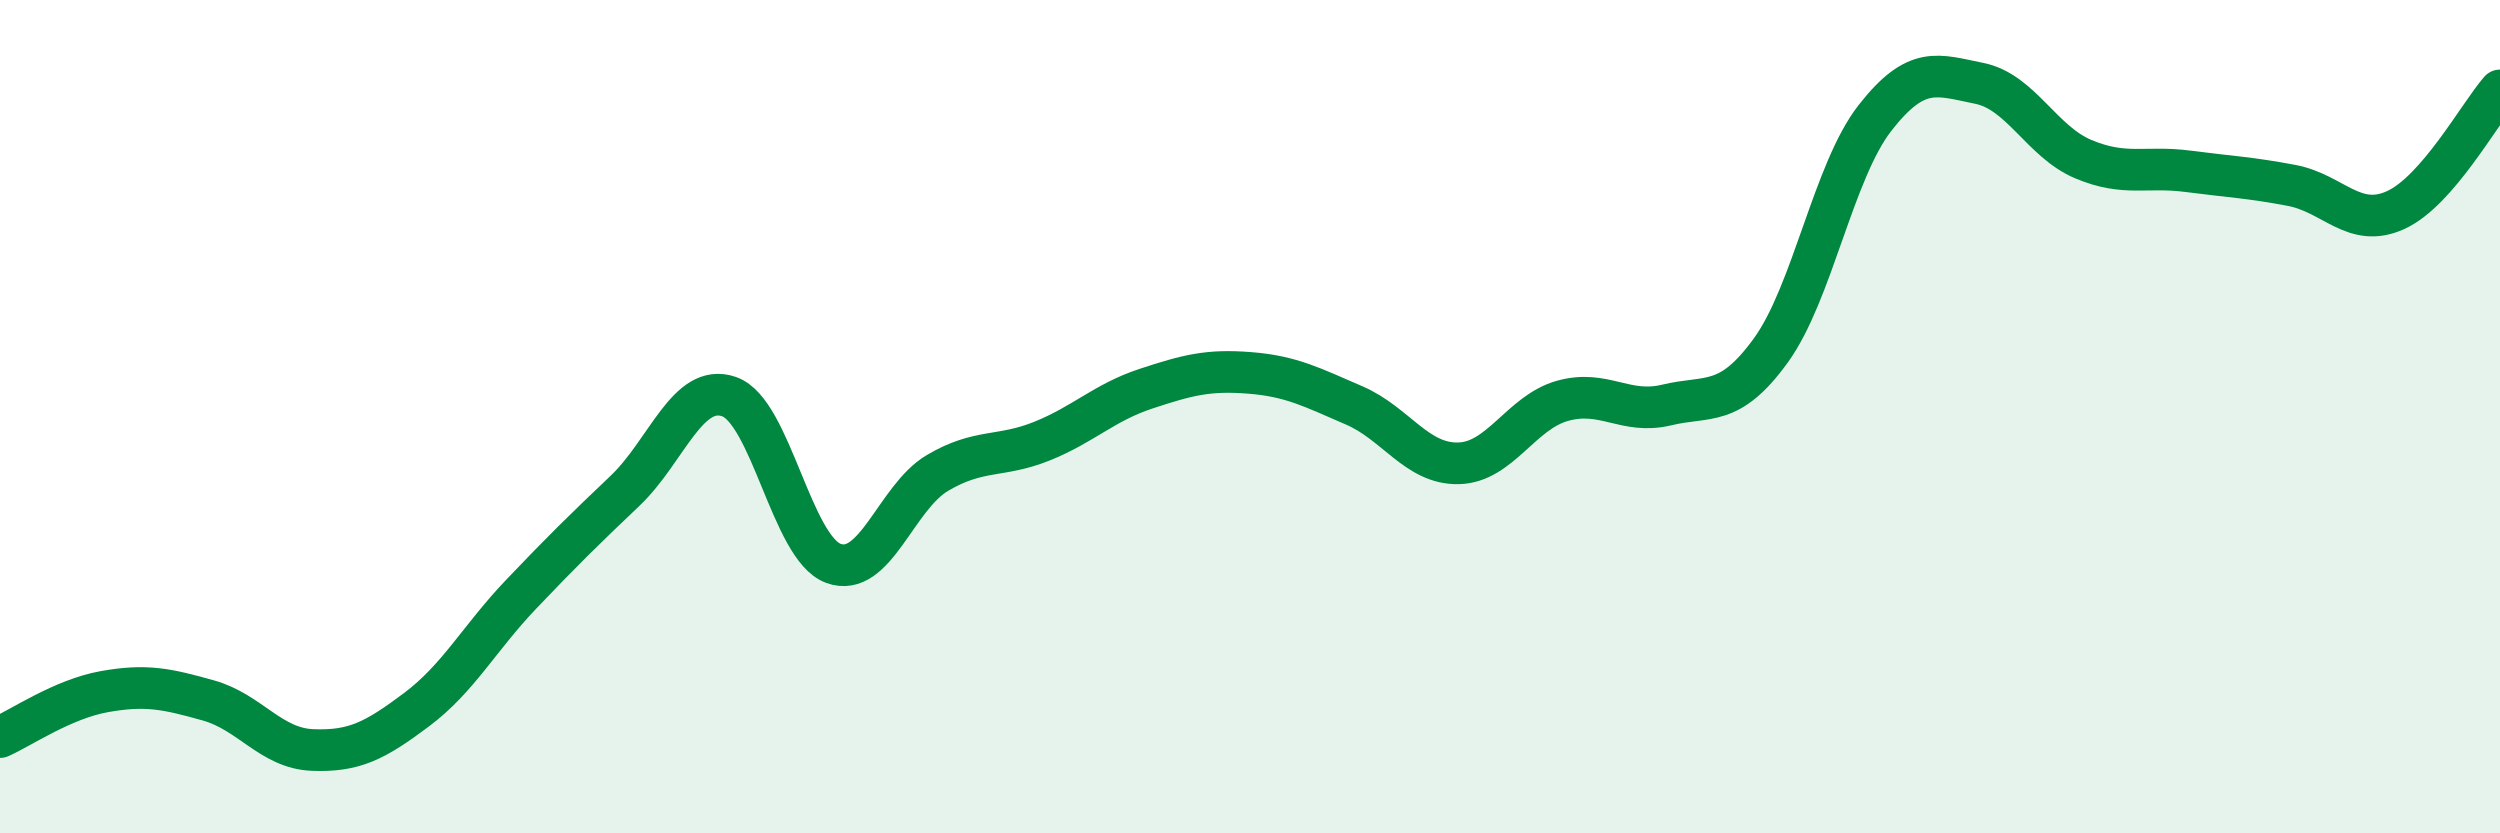
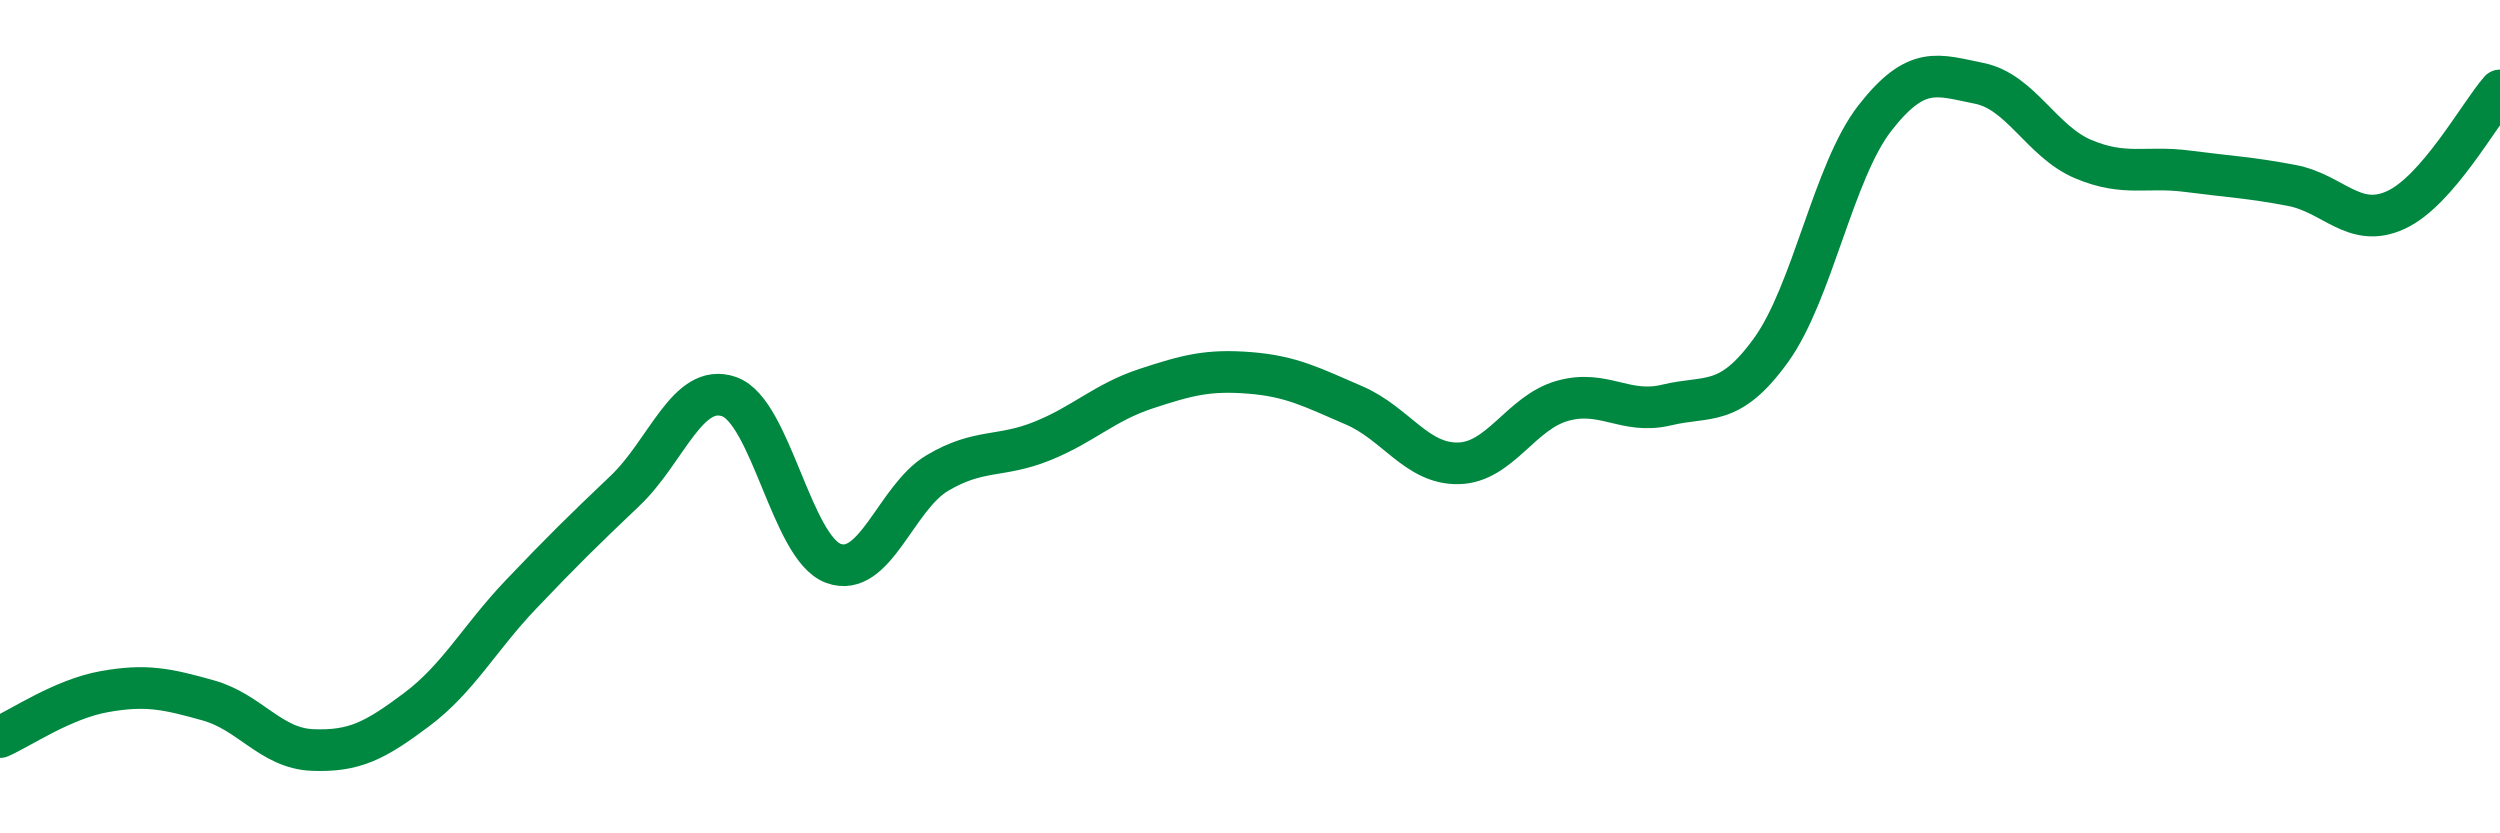
<svg xmlns="http://www.w3.org/2000/svg" width="60" height="20" viewBox="0 0 60 20">
-   <path d="M 0,17.69 C 0.5,17.47 1.5,16.78 2.5,16.6 C 3.5,16.42 4,16.53 5,16.81 C 6,17.09 6.5,17.96 7.5,18 C 8.5,18.04 9,17.78 10,17.03 C 11,16.28 11.5,15.32 12.5,14.27 C 13.5,13.22 14,12.73 15,11.78 C 16,10.83 16.5,9.17 17.5,9.52 C 18.5,9.87 19,13.15 20,13.52 C 21,13.89 21.5,11.94 22.5,11.35 C 23.5,10.76 24,10.99 25,10.59 C 26,10.19 26.5,9.66 27.5,9.33 C 28.5,9 29,8.87 30,8.95 C 31,9.03 31.5,9.3 32.5,9.73 C 33.5,10.16 34,11.14 35,11.12 C 36,11.1 36.5,9.9 37.5,9.62 C 38.5,9.34 39,9.96 40,9.72 C 41,9.48 41.5,9.79 42.5,8.41 C 43.5,7.03 44,4.11 45,2.83 C 46,1.55 46.5,1.8 47.5,2 C 48.5,2.2 49,3.4 50,3.82 C 51,4.24 51.5,3.98 52.5,4.11 C 53.5,4.24 54,4.26 55,4.45 C 56,4.64 56.5,5.5 57.5,5.04 C 58.5,4.58 59.5,2.74 60,2.17L60 20L0 20Z" fill="#008740" opacity="0.1" stroke-linecap="round" stroke-linejoin="round" />
  <path d="M 0,17.69 C 0.5,17.47 1.5,16.78 2.5,16.6 C 3.5,16.42 4,16.53 5,16.81 C 6,17.09 6.5,17.96 7.5,18 C 8.5,18.04 9,17.78 10,17.03 C 11,16.28 11.5,15.32 12.5,14.27 C 13.5,13.22 14,12.73 15,11.78 C 16,10.83 16.5,9.17 17.5,9.52 C 18.5,9.87 19,13.15 20,13.52 C 21,13.89 21.5,11.94 22.5,11.35 C 23.5,10.76 24,10.99 25,10.59 C 26,10.19 26.5,9.66 27.5,9.33 C 28.5,9 29,8.87 30,8.95 C 31,9.03 31.5,9.3 32.5,9.73 C 33.5,10.16 34,11.14 35,11.12 C 36,11.1 36.5,9.9 37.5,9.62 C 38.5,9.34 39,9.96 40,9.72 C 41,9.48 41.5,9.79 42.5,8.41 C 43.5,7.03 44,4.11 45,2.83 C 46,1.55 46.5,1.8 47.5,2 C 48.5,2.2 49,3.4 50,3.82 C 51,4.24 51.5,3.98 52.5,4.11 C 53.5,4.24 54,4.26 55,4.45 C 56,4.64 56.5,5.5 57.5,5.04 C 58.5,4.58 59.5,2.74 60,2.17" stroke="#008740" stroke-width="1" fill="none" stroke-linecap="round" stroke-linejoin="round" />
</svg>